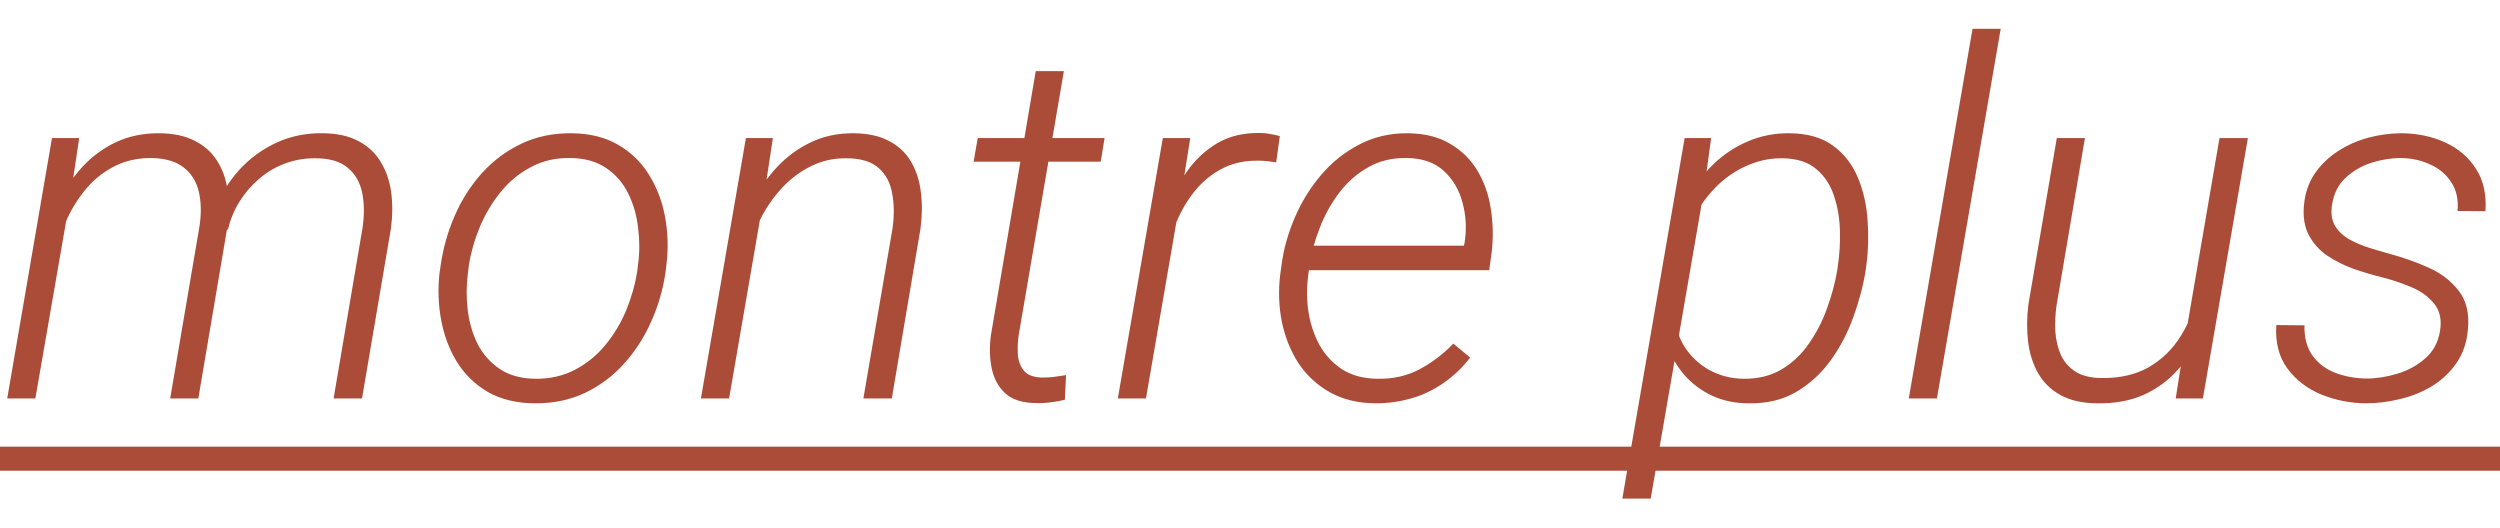
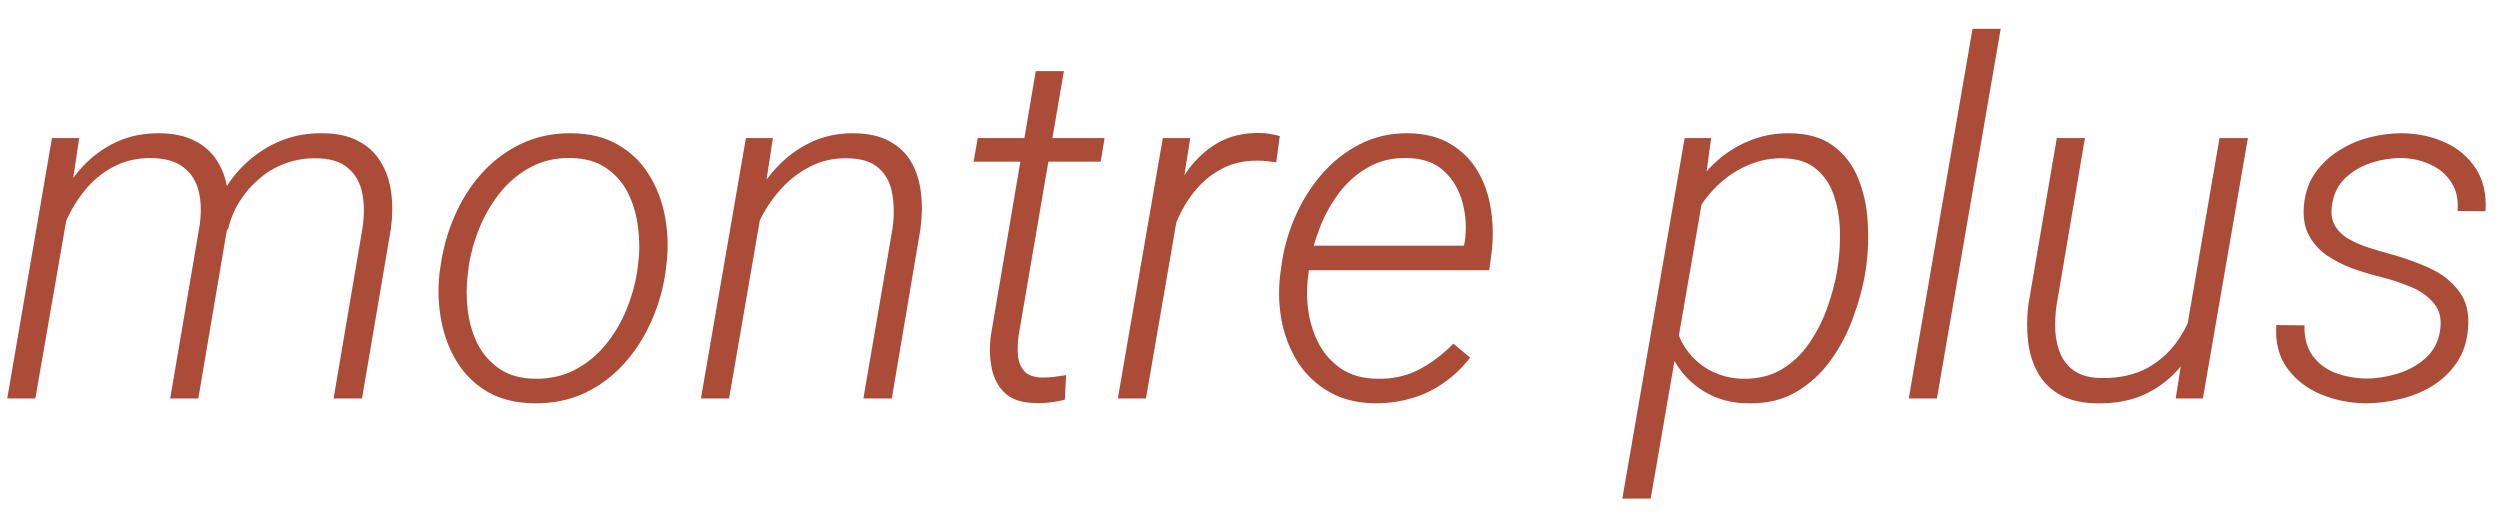
<svg xmlns="http://www.w3.org/2000/svg" width="71" height="15" viewBox="0 0 71 15" fill="none">
  <path d="M2.016 5.486L1.004 11.317H0.205L1.476 3.921H2.249L2.016 5.486ZM1.585 7.161L1.237 6.956C1.328 6.546 1.465 6.152 1.647 5.773C1.829 5.391 2.057 5.049 2.331 4.748C2.609 4.447 2.93 4.21 3.294 4.037C3.664 3.864 4.078 3.78 4.539 3.784C4.931 3.789 5.259 3.859 5.523 3.996C5.792 4.128 6.004 4.315 6.159 4.557C6.314 4.794 6.414 5.069 6.459 5.384C6.51 5.698 6.512 6.035 6.466 6.396L5.632 11.317H4.833L5.667 6.416C5.721 6.056 5.714 5.732 5.646 5.445C5.578 5.154 5.434 4.923 5.215 4.755C4.997 4.582 4.687 4.493 4.286 4.488C3.907 4.488 3.568 4.563 3.267 4.714C2.966 4.864 2.704 5.067 2.481 5.322C2.258 5.577 2.071 5.865 1.92 6.184C1.775 6.503 1.663 6.828 1.585 7.161ZM6.473 6.519L5.919 6.525C6.006 6.147 6.145 5.792 6.336 5.459C6.528 5.122 6.765 4.828 7.047 4.577C7.33 4.327 7.647 4.131 7.998 3.989C8.353 3.848 8.736 3.78 9.146 3.784C9.556 3.784 9.898 3.857 10.171 4.003C10.445 4.144 10.657 4.34 10.807 4.591C10.962 4.837 11.062 5.124 11.108 5.452C11.153 5.78 11.151 6.129 11.101 6.498L10.281 11.317H9.474L10.294 6.484C10.349 6.12 10.347 5.787 10.288 5.486C10.228 5.181 10.089 4.939 9.871 4.762C9.656 4.579 9.342 4.491 8.927 4.495C8.626 4.495 8.342 4.548 8.073 4.652C7.808 4.753 7.569 4.896 7.355 5.083C7.141 5.265 6.956 5.479 6.801 5.726C6.651 5.967 6.542 6.231 6.473 6.519ZM12.482 7.756L12.516 7.53C12.585 7.047 12.717 6.58 12.913 6.129C13.109 5.678 13.364 5.277 13.678 4.926C13.997 4.57 14.371 4.29 14.799 4.085C15.228 3.88 15.704 3.78 16.228 3.784C16.748 3.789 17.19 3.898 17.554 4.112C17.919 4.322 18.21 4.604 18.429 4.96C18.652 5.315 18.805 5.714 18.887 6.156C18.969 6.594 18.983 7.043 18.928 7.503L18.901 7.729C18.832 8.212 18.698 8.676 18.498 9.123C18.302 9.57 18.044 9.971 17.725 10.326C17.411 10.677 17.039 10.955 16.611 11.16C16.183 11.361 15.706 11.459 15.182 11.454C14.667 11.45 14.225 11.342 13.856 11.133C13.491 10.919 13.2 10.636 12.981 10.285C12.762 9.93 12.612 9.533 12.53 9.096C12.448 8.658 12.432 8.212 12.482 7.756ZM13.316 7.53L13.289 7.756C13.243 8.098 13.241 8.444 13.282 8.795C13.323 9.146 13.416 9.469 13.562 9.766C13.712 10.057 13.922 10.294 14.191 10.477C14.46 10.659 14.797 10.752 15.203 10.757C15.617 10.761 15.991 10.677 16.324 10.504C16.656 10.331 16.944 10.098 17.185 9.807C17.431 9.51 17.629 9.182 17.78 8.822C17.93 8.458 18.035 8.093 18.094 7.729L18.122 7.503C18.167 7.166 18.167 6.822 18.122 6.471C18.081 6.115 17.987 5.789 17.841 5.493C17.695 5.197 17.488 4.958 17.219 4.775C16.95 4.589 16.613 4.493 16.207 4.488C15.793 4.479 15.419 4.563 15.086 4.741C14.754 4.914 14.467 5.149 14.225 5.445C13.984 5.742 13.785 6.072 13.63 6.437C13.48 6.797 13.375 7.161 13.316 7.53ZM21.704 5.534L20.706 11.317H19.906L21.184 3.921H21.95L21.704 5.534ZM21.259 7.161L20.938 6.956C21.029 6.555 21.168 6.165 21.355 5.787C21.542 5.404 21.774 5.062 22.052 4.762C22.335 4.456 22.658 4.217 23.023 4.044C23.392 3.866 23.802 3.78 24.253 3.784C24.659 3.789 24.994 3.864 25.258 4.01C25.527 4.151 25.735 4.349 25.88 4.604C26.026 4.855 26.117 5.145 26.154 5.473C26.195 5.796 26.19 6.14 26.14 6.505L25.327 11.317H24.52L25.347 6.491C25.397 6.136 25.395 5.808 25.34 5.507C25.29 5.202 25.163 4.958 24.957 4.775C24.752 4.589 24.445 4.495 24.035 4.495C23.67 4.491 23.335 4.566 23.03 4.721C22.724 4.871 22.451 5.076 22.209 5.336C21.973 5.591 21.772 5.878 21.608 6.197C21.448 6.512 21.332 6.833 21.259 7.161ZM31.37 3.921L31.26 4.591H27.651L27.767 3.921H31.37ZM29.415 2.021H30.214L28.929 9.526C28.902 9.722 28.895 9.911 28.909 10.094C28.927 10.276 28.988 10.426 29.093 10.545C29.198 10.659 29.369 10.718 29.606 10.723C29.72 10.723 29.831 10.716 29.941 10.702C30.055 10.684 30.166 10.668 30.276 10.654L30.242 11.352C30.105 11.388 29.968 11.413 29.831 11.427C29.695 11.445 29.556 11.452 29.415 11.447C29.032 11.443 28.742 11.349 28.546 11.167C28.35 10.985 28.223 10.748 28.164 10.456C28.104 10.16 28.098 9.845 28.143 9.513L29.415 2.021ZM33.605 5.172L32.545 11.317H31.746L33.024 3.921H33.803L33.605 5.172ZM36.346 3.866L36.244 4.611C36.162 4.598 36.077 4.586 35.991 4.577C35.904 4.568 35.818 4.563 35.731 4.563C35.362 4.559 35.034 4.627 34.747 4.769C34.464 4.91 34.216 5.101 34.002 5.343C33.792 5.584 33.616 5.858 33.475 6.163C33.334 6.464 33.224 6.774 33.147 7.093L32.826 7.209C32.894 6.812 32.997 6.411 33.133 6.006C33.275 5.6 33.461 5.229 33.694 4.892C33.931 4.55 34.22 4.276 34.562 4.071C34.908 3.866 35.319 3.768 35.792 3.777C35.888 3.777 35.982 3.786 36.073 3.805C36.164 3.818 36.255 3.839 36.346 3.866ZM39.067 11.454C38.566 11.45 38.133 11.345 37.768 11.14C37.404 10.935 37.107 10.661 36.879 10.319C36.656 9.973 36.499 9.586 36.408 9.157C36.321 8.729 36.303 8.289 36.353 7.838L36.394 7.537C36.453 7.081 36.579 6.63 36.77 6.184C36.961 5.737 37.21 5.334 37.515 4.974C37.825 4.609 38.187 4.32 38.602 4.105C39.017 3.887 39.477 3.78 39.983 3.784C40.461 3.789 40.862 3.889 41.186 4.085C41.514 4.276 41.774 4.534 41.965 4.857C42.157 5.181 42.282 5.543 42.341 5.944C42.405 6.345 42.412 6.756 42.362 7.175L42.294 7.674H36.852L36.955 6.977H41.576L41.596 6.881C41.655 6.493 41.635 6.118 41.535 5.753C41.439 5.388 41.261 5.088 41.002 4.851C40.742 4.614 40.393 4.493 39.956 4.488C39.545 4.479 39.181 4.566 38.862 4.748C38.543 4.926 38.267 5.167 38.035 5.473C37.807 5.773 37.622 6.106 37.481 6.471C37.34 6.831 37.242 7.186 37.187 7.537L37.153 7.831C37.107 8.173 37.109 8.515 37.16 8.856C37.214 9.198 37.319 9.513 37.474 9.8C37.634 10.082 37.848 10.312 38.117 10.49C38.39 10.663 38.723 10.752 39.115 10.757C39.552 10.766 39.947 10.679 40.297 10.497C40.653 10.31 40.979 10.064 41.275 9.759L41.753 10.155C41.535 10.438 41.284 10.677 41.002 10.873C40.724 11.069 40.42 11.215 40.092 11.31C39.764 11.406 39.422 11.454 39.067 11.454ZM48.398 5.377L46.88 14.161H46.074L47.844 3.921H48.596L48.398 5.377ZM53.005 7.53L52.985 7.674C52.916 8.111 52.8 8.553 52.636 9C52.477 9.447 52.263 9.857 51.994 10.23C51.725 10.604 51.397 10.905 51.009 11.133C50.627 11.356 50.178 11.463 49.663 11.454C49.28 11.454 48.931 11.381 48.617 11.235C48.302 11.085 48.036 10.882 47.817 10.627C47.598 10.367 47.434 10.069 47.325 9.731C47.215 9.394 47.172 9.036 47.195 8.658L47.496 6.771C47.587 6.375 47.73 5.997 47.926 5.637C48.122 5.277 48.364 4.955 48.651 4.673C48.943 4.39 49.271 4.172 49.635 4.017C50.004 3.857 50.401 3.78 50.825 3.784C51.335 3.789 51.748 3.907 52.062 4.14C52.377 4.372 52.611 4.675 52.766 5.049C52.921 5.423 53.012 5.828 53.04 6.266C53.072 6.699 53.06 7.12 53.005 7.53ZM52.178 7.674L52.199 7.523C52.244 7.214 52.263 6.885 52.253 6.539C52.244 6.188 52.187 5.86 52.083 5.555C51.982 5.249 51.816 4.999 51.584 4.803C51.351 4.602 51.03 4.5 50.62 4.495C50.31 4.491 50.011 4.545 49.724 4.659C49.442 4.769 49.182 4.921 48.945 5.117C48.708 5.313 48.503 5.541 48.33 5.801C48.161 6.061 48.038 6.339 47.96 6.635L47.578 8.829C47.564 9.198 47.646 9.529 47.824 9.82C48.002 10.107 48.238 10.335 48.535 10.504C48.835 10.668 49.161 10.752 49.512 10.757C49.931 10.761 50.294 10.672 50.599 10.49C50.909 10.303 51.169 10.057 51.378 9.752C51.593 9.442 51.764 9.107 51.891 8.747C52.023 8.382 52.119 8.025 52.178 7.674ZM56.82 0.817L55.008 11.317H54.209L56.02 0.817H56.82ZM62.063 9.574L63.034 3.921H63.84L62.562 11.317H61.79L62.063 9.574ZM62.425 8.241L62.835 8.228C62.767 8.674 62.649 9.096 62.48 9.492C62.316 9.884 62.099 10.228 61.831 10.524C61.562 10.821 61.238 11.053 60.86 11.222C60.482 11.386 60.046 11.463 59.554 11.454C59.139 11.45 58.795 11.372 58.522 11.222C58.248 11.071 58.037 10.866 57.886 10.606C57.736 10.342 57.64 10.044 57.599 9.711C57.558 9.374 57.56 9.021 57.606 8.651L58.413 3.921H59.212L58.406 8.672C58.369 8.927 58.358 9.178 58.372 9.424C58.39 9.665 58.442 9.884 58.529 10.08C58.62 10.276 58.757 10.433 58.939 10.552C59.126 10.67 59.37 10.732 59.67 10.736C60.194 10.745 60.646 10.643 61.024 10.429C61.402 10.21 61.708 9.911 61.94 9.533C62.177 9.155 62.339 8.724 62.425 8.241ZM69.295 9.41C69.35 9.082 69.293 8.818 69.124 8.617C68.956 8.412 68.735 8.255 68.461 8.146C68.188 8.032 67.921 7.943 67.662 7.879C67.388 7.811 67.112 7.729 66.835 7.633C66.561 7.533 66.313 7.407 66.089 7.257C65.866 7.102 65.693 6.908 65.57 6.676C65.447 6.443 65.401 6.159 65.433 5.821C65.465 5.479 65.567 5.181 65.741 4.926C65.918 4.671 66.139 4.459 66.404 4.29C66.673 4.117 66.962 3.989 67.272 3.907C67.586 3.825 67.899 3.784 68.209 3.784C68.66 3.789 69.07 3.875 69.439 4.044C69.813 4.213 70.104 4.461 70.314 4.789C70.528 5.113 70.619 5.516 70.587 5.999L69.794 5.992C69.822 5.669 69.763 5.397 69.617 5.179C69.475 4.955 69.277 4.787 69.022 4.673C68.771 4.554 68.493 4.493 68.188 4.488C67.905 4.488 67.623 4.534 67.34 4.625C67.062 4.716 66.821 4.857 66.616 5.049C66.411 5.24 66.283 5.489 66.233 5.794C66.192 6.035 66.217 6.238 66.308 6.402C66.404 6.562 66.538 6.692 66.711 6.792C66.889 6.892 67.081 6.974 67.286 7.038C67.491 7.102 67.684 7.159 67.867 7.209C68.24 7.309 68.607 7.439 68.967 7.599C69.327 7.758 69.614 7.979 69.829 8.262C70.047 8.54 70.134 8.907 70.088 9.362C70.056 9.727 69.949 10.041 69.767 10.306C69.585 10.57 69.355 10.789 69.077 10.962C68.799 11.13 68.496 11.254 68.168 11.331C67.839 11.413 67.513 11.454 67.19 11.454C66.743 11.45 66.32 11.365 65.918 11.201C65.522 11.037 65.203 10.791 64.961 10.463C64.72 10.135 64.615 9.725 64.647 9.232L65.447 9.239C65.438 9.586 65.513 9.87 65.672 10.094C65.832 10.317 66.046 10.481 66.315 10.586C66.588 10.691 66.885 10.745 67.204 10.75C67.491 10.75 67.785 10.704 68.085 10.613C68.386 10.522 68.648 10.379 68.872 10.183C69.099 9.987 69.241 9.729 69.295 9.41Z" fill="#AB4C38" />
-   <path d="M-0.083 12.685H71.175V13.368H-0.083V12.685Z" fill="#AB4C38" />
</svg>